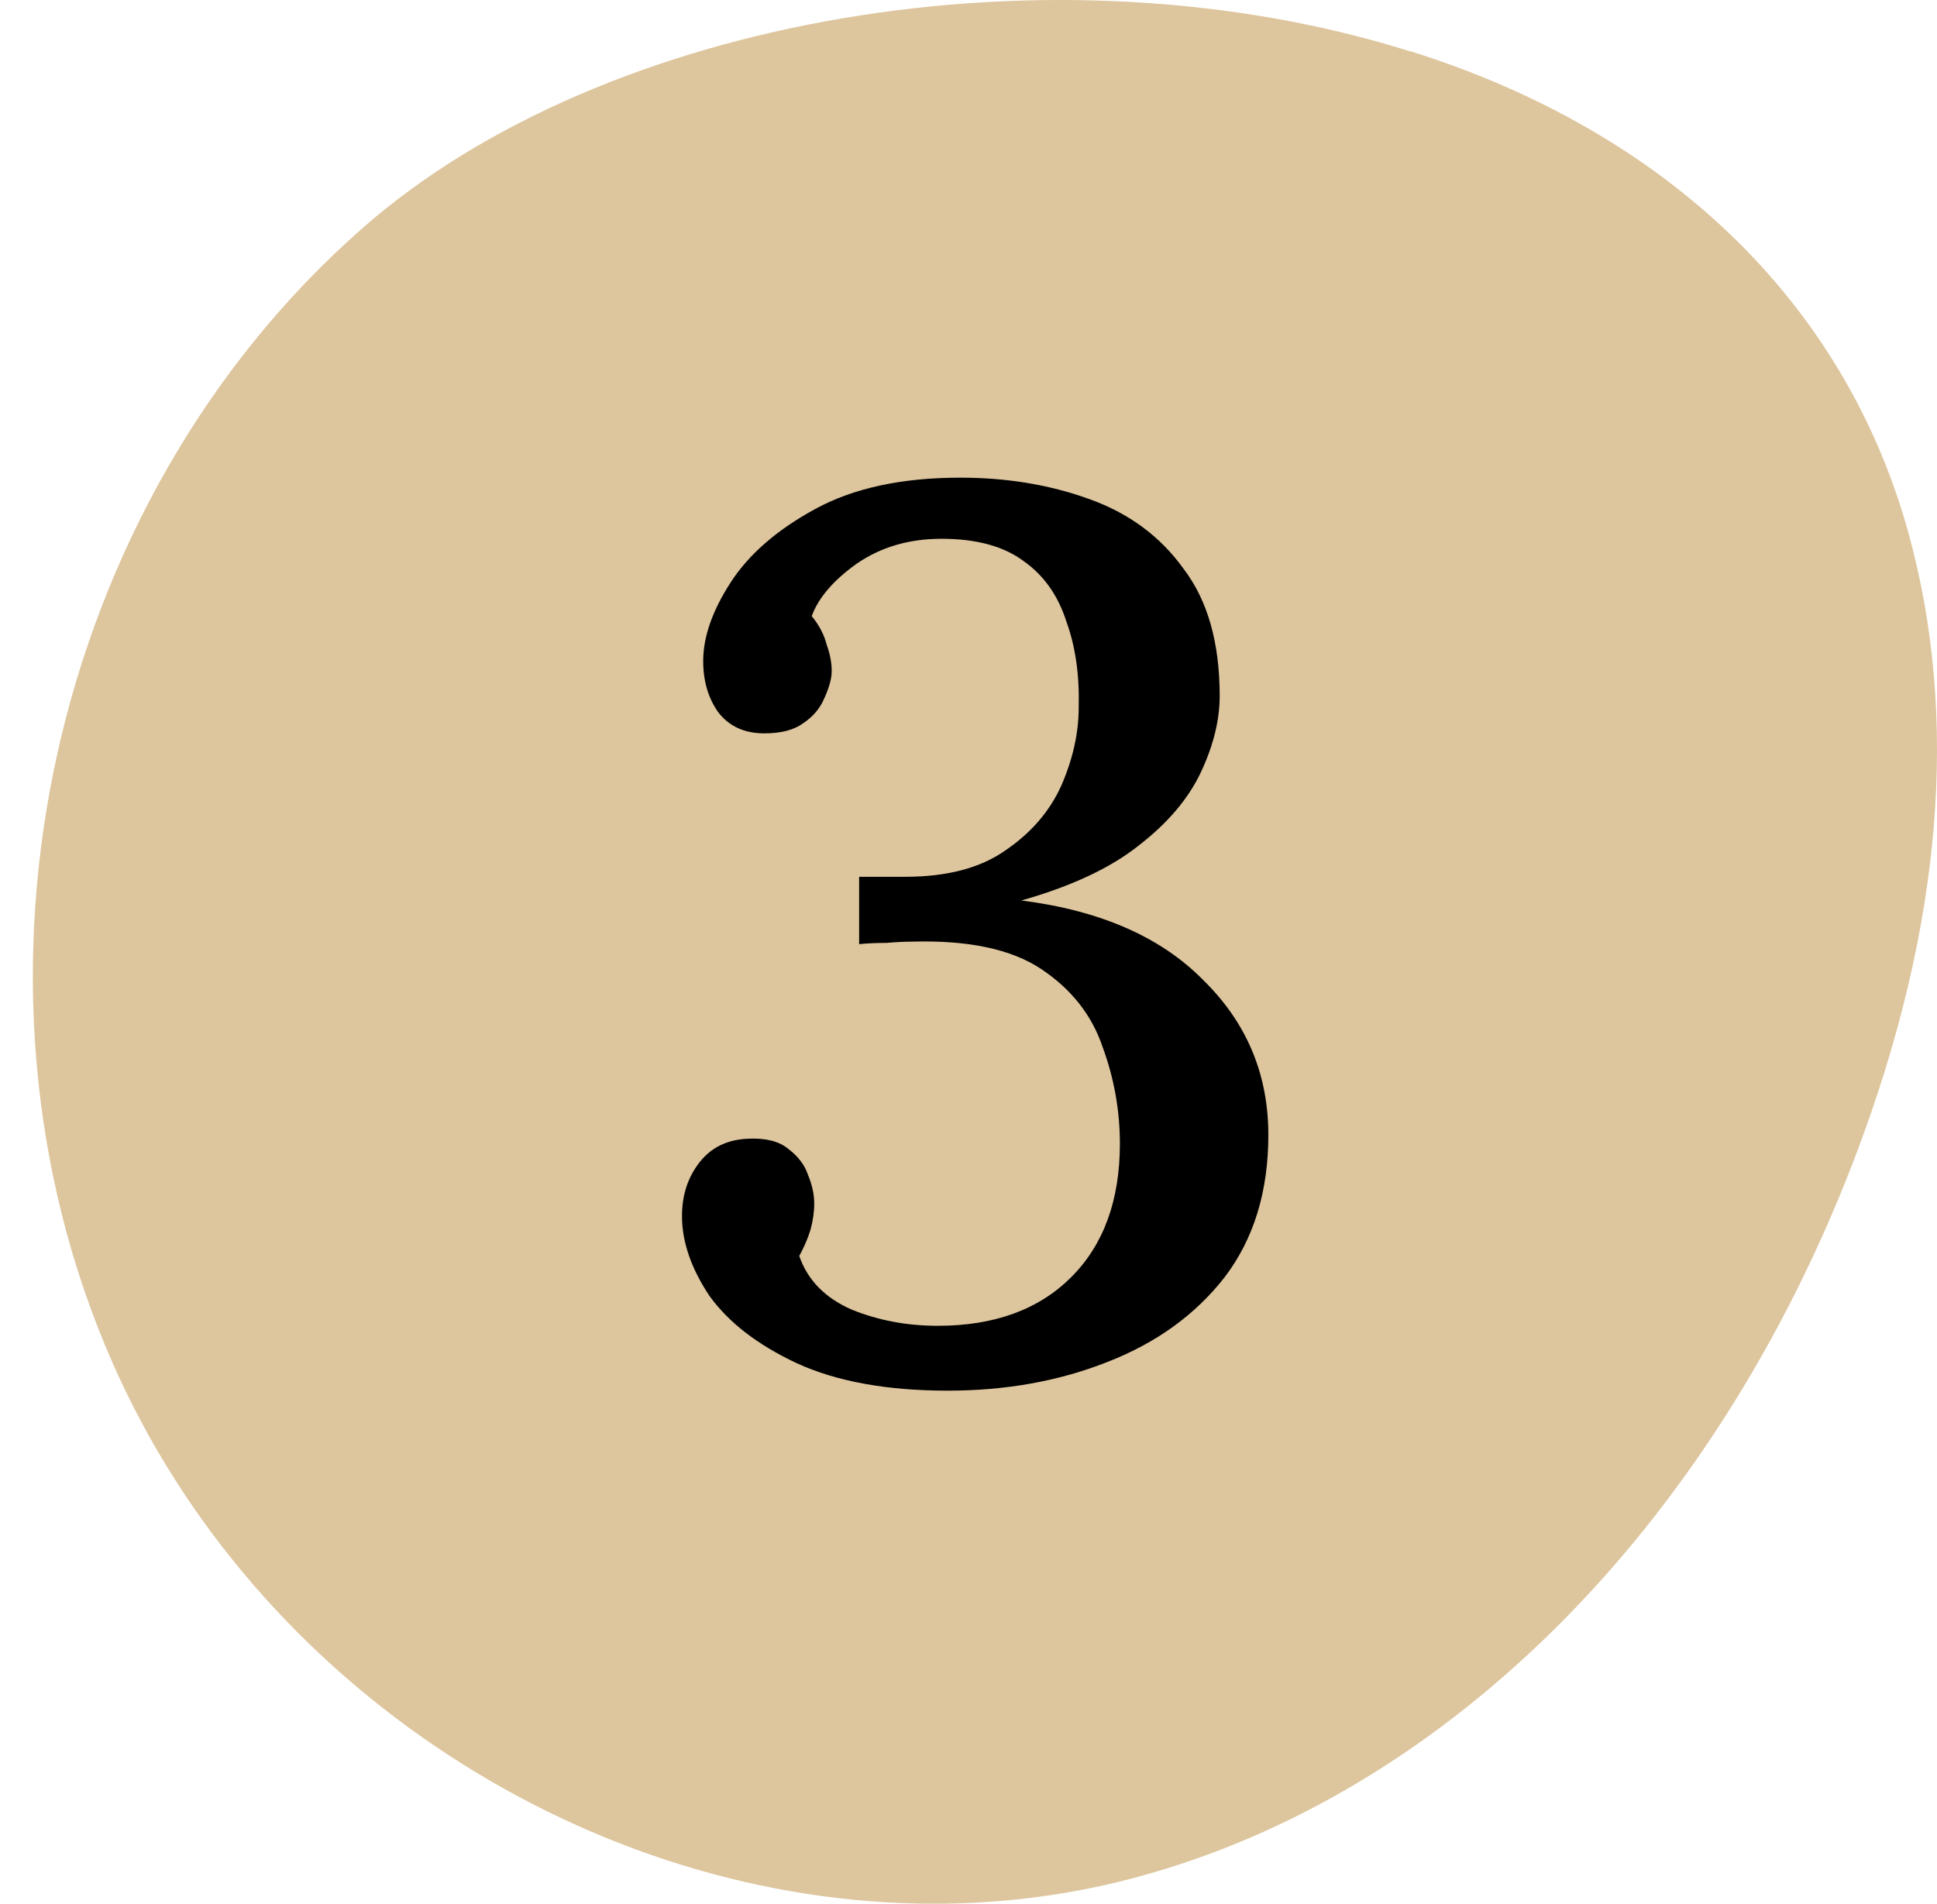
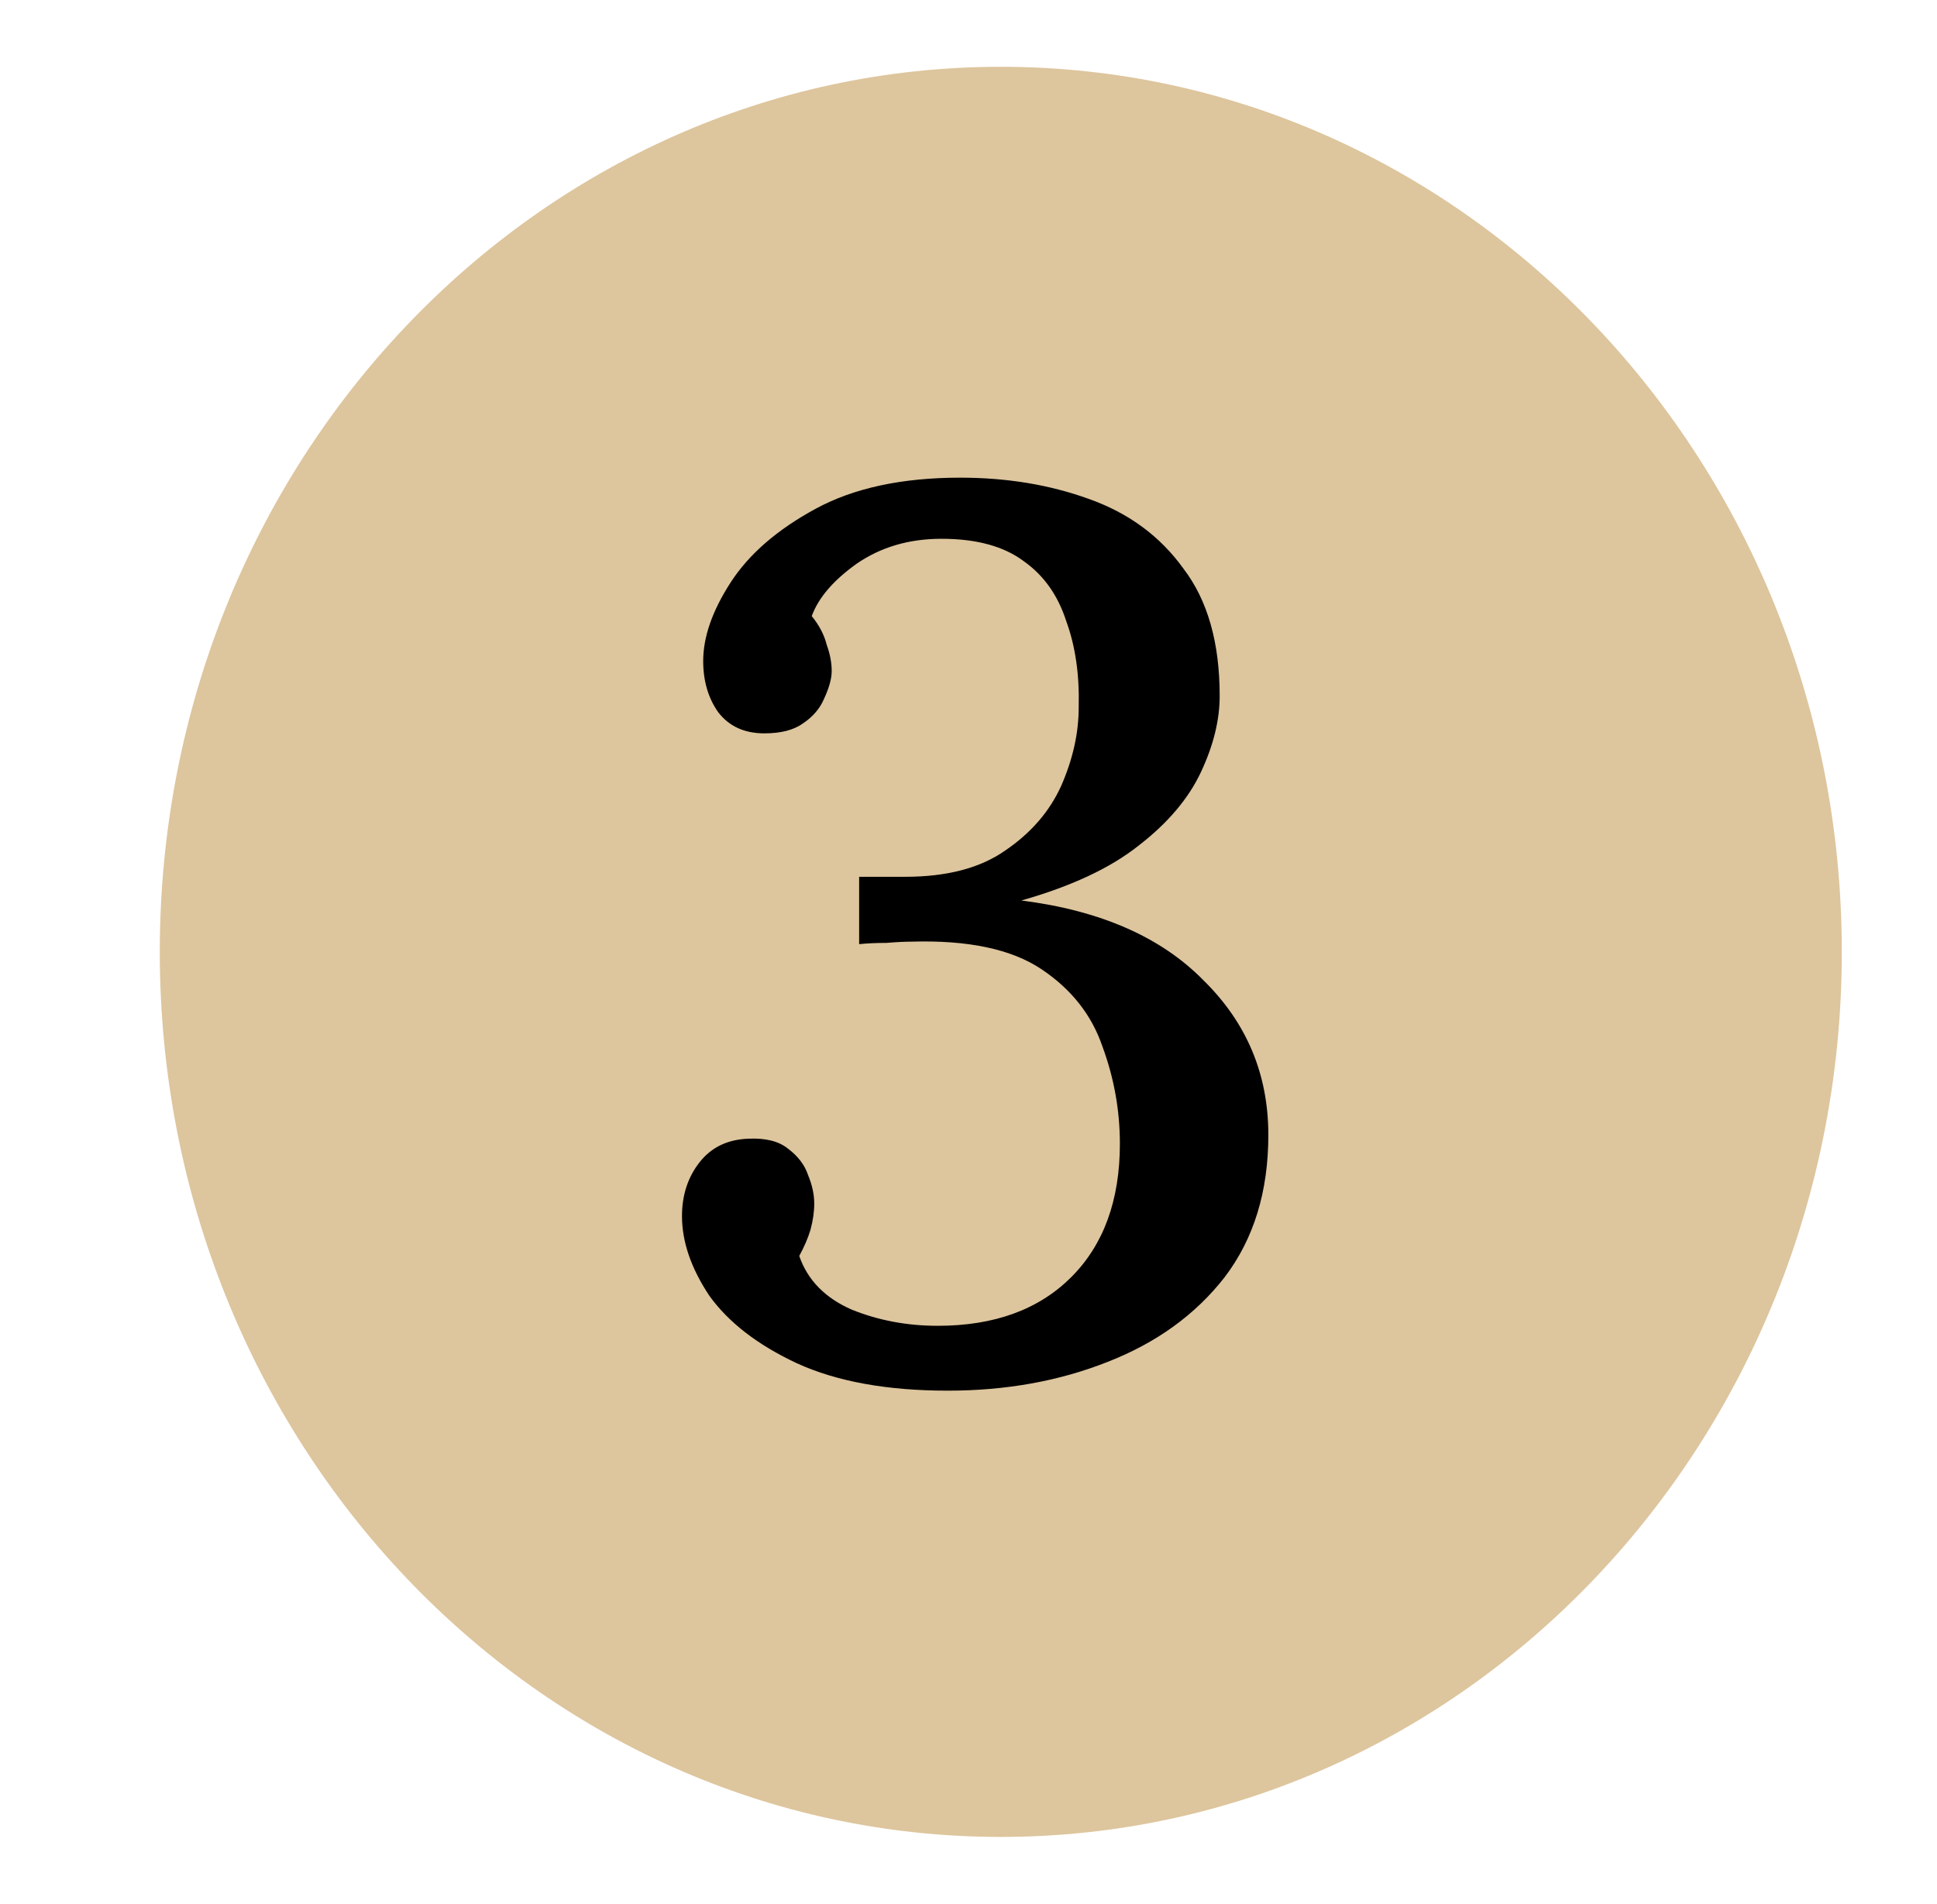
<svg xmlns="http://www.w3.org/2000/svg" fill="none" viewBox="0 0 59 58" height="58" width="59">
  <g clip-path="url(#clip0_32_81)">
-     <path fill="#DDC59D" d="M44.165 30.105C42.036 35.73 37.469 42.305 31.034 43.886C25.075 45.355 18.102 41.7 15.501 35.757C12.907 29.834 14.714 21.82 19.611 17.504C22.042 15.366 27.173 13.833 32.406 13.833C34.694 13.833 37 14.123 39.11 14.792C42.581 15.877 44.679 17.653 45.345 20.051C46.264 23.349 45.209 27.334 44.161 30.101L44.165 30.105ZM42.955 1.566C32.111 -1.846 18.386 0.481 11.024 6.966C1.514 15.33 -1.688 29.846 3.409 41.476C7.787 51.479 18.095 58 28.447 58C30.334 58 32.221 57.784 34.077 57.332C43.791 54.95 52.185 46.66 56.541 35.152C59.157 28.23 59.687 21.863 58.125 16.218C56.185 9.23 50.801 4.022 42.963 1.562L42.955 1.566Z" />
    <path fill="#DDC59D" d="M30.483 55.965C16.336 55.965 4.867 43.892 4.867 29C4.867 14.108 16.336 2.035 30.483 2.035C44.631 2.035 56.1 14.108 56.1 29C56.1 43.892 44.631 55.965 30.483 55.965" />
    <path fill="black" d="M28.867 42.369C27.018 42.369 25.485 42.09 24.269 41.533C23.078 40.975 22.192 40.291 21.609 39.481C21.052 38.645 20.773 37.834 20.773 37.049C20.773 36.415 20.95 35.871 21.305 35.415C21.66 34.959 22.154 34.718 22.787 34.693C23.319 34.667 23.724 34.769 24.003 34.997C24.307 35.225 24.51 35.491 24.611 35.795C24.738 36.099 24.801 36.39 24.801 36.669C24.801 36.922 24.763 37.188 24.687 37.467C24.611 37.72 24.497 37.986 24.345 38.265C24.598 38.999 25.13 39.544 25.941 39.899C26.752 40.228 27.626 40.393 28.563 40.393C30.286 40.393 31.641 39.899 32.629 38.911C33.617 37.923 34.111 36.567 34.111 34.845C34.111 33.831 33.934 32.843 33.579 31.881C33.25 30.918 32.629 30.133 31.717 29.525C30.805 28.917 29.488 28.638 27.765 28.689C27.562 28.689 27.309 28.701 27.005 28.727C26.701 28.727 26.422 28.739 26.169 28.765V26.713C26.422 26.713 26.663 26.713 26.891 26.713C27.119 26.713 27.347 26.713 27.575 26.713C28.842 26.713 29.855 26.447 30.615 25.915C31.4 25.383 31.97 24.724 32.325 23.939C32.68 23.128 32.857 22.33 32.857 21.545C32.882 20.557 32.756 19.683 32.477 18.923C32.224 18.137 31.793 17.529 31.185 17.099C30.577 16.643 29.741 16.415 28.677 16.415C27.689 16.415 26.828 16.668 26.093 17.175C25.384 17.681 24.928 18.213 24.725 18.771C24.953 19.049 25.105 19.341 25.181 19.645C25.282 19.923 25.333 20.189 25.333 20.443C25.333 20.671 25.257 20.949 25.105 21.279C24.978 21.583 24.763 21.836 24.459 22.039C24.18 22.241 23.788 22.343 23.281 22.343C22.673 22.343 22.204 22.127 21.875 21.697C21.571 21.266 21.419 20.747 21.419 20.139C21.419 19.404 21.698 18.606 22.255 17.745C22.812 16.883 23.674 16.136 24.839 15.503C26.004 14.869 27.474 14.553 29.247 14.553C30.666 14.553 31.97 14.768 33.161 15.199C34.377 15.629 35.34 16.339 36.049 17.327C36.784 18.289 37.151 19.581 37.151 21.203C37.151 21.937 36.961 22.71 36.581 23.521C36.201 24.331 35.568 25.079 34.681 25.763C33.82 26.447 32.629 27.004 31.109 27.435C33.516 27.739 35.365 28.549 36.657 29.867C37.974 31.159 38.633 32.729 38.633 34.579C38.633 36.301 38.19 37.745 37.303 38.911C36.416 40.051 35.226 40.912 33.731 41.495C32.262 42.077 30.64 42.369 28.867 42.369Z" />
  </g>
  <defs>
    <clipPath id="clip0_32_81">
      <rect fill="white" height="58" width="59" />
    </clipPath>
  </defs>
</svg>